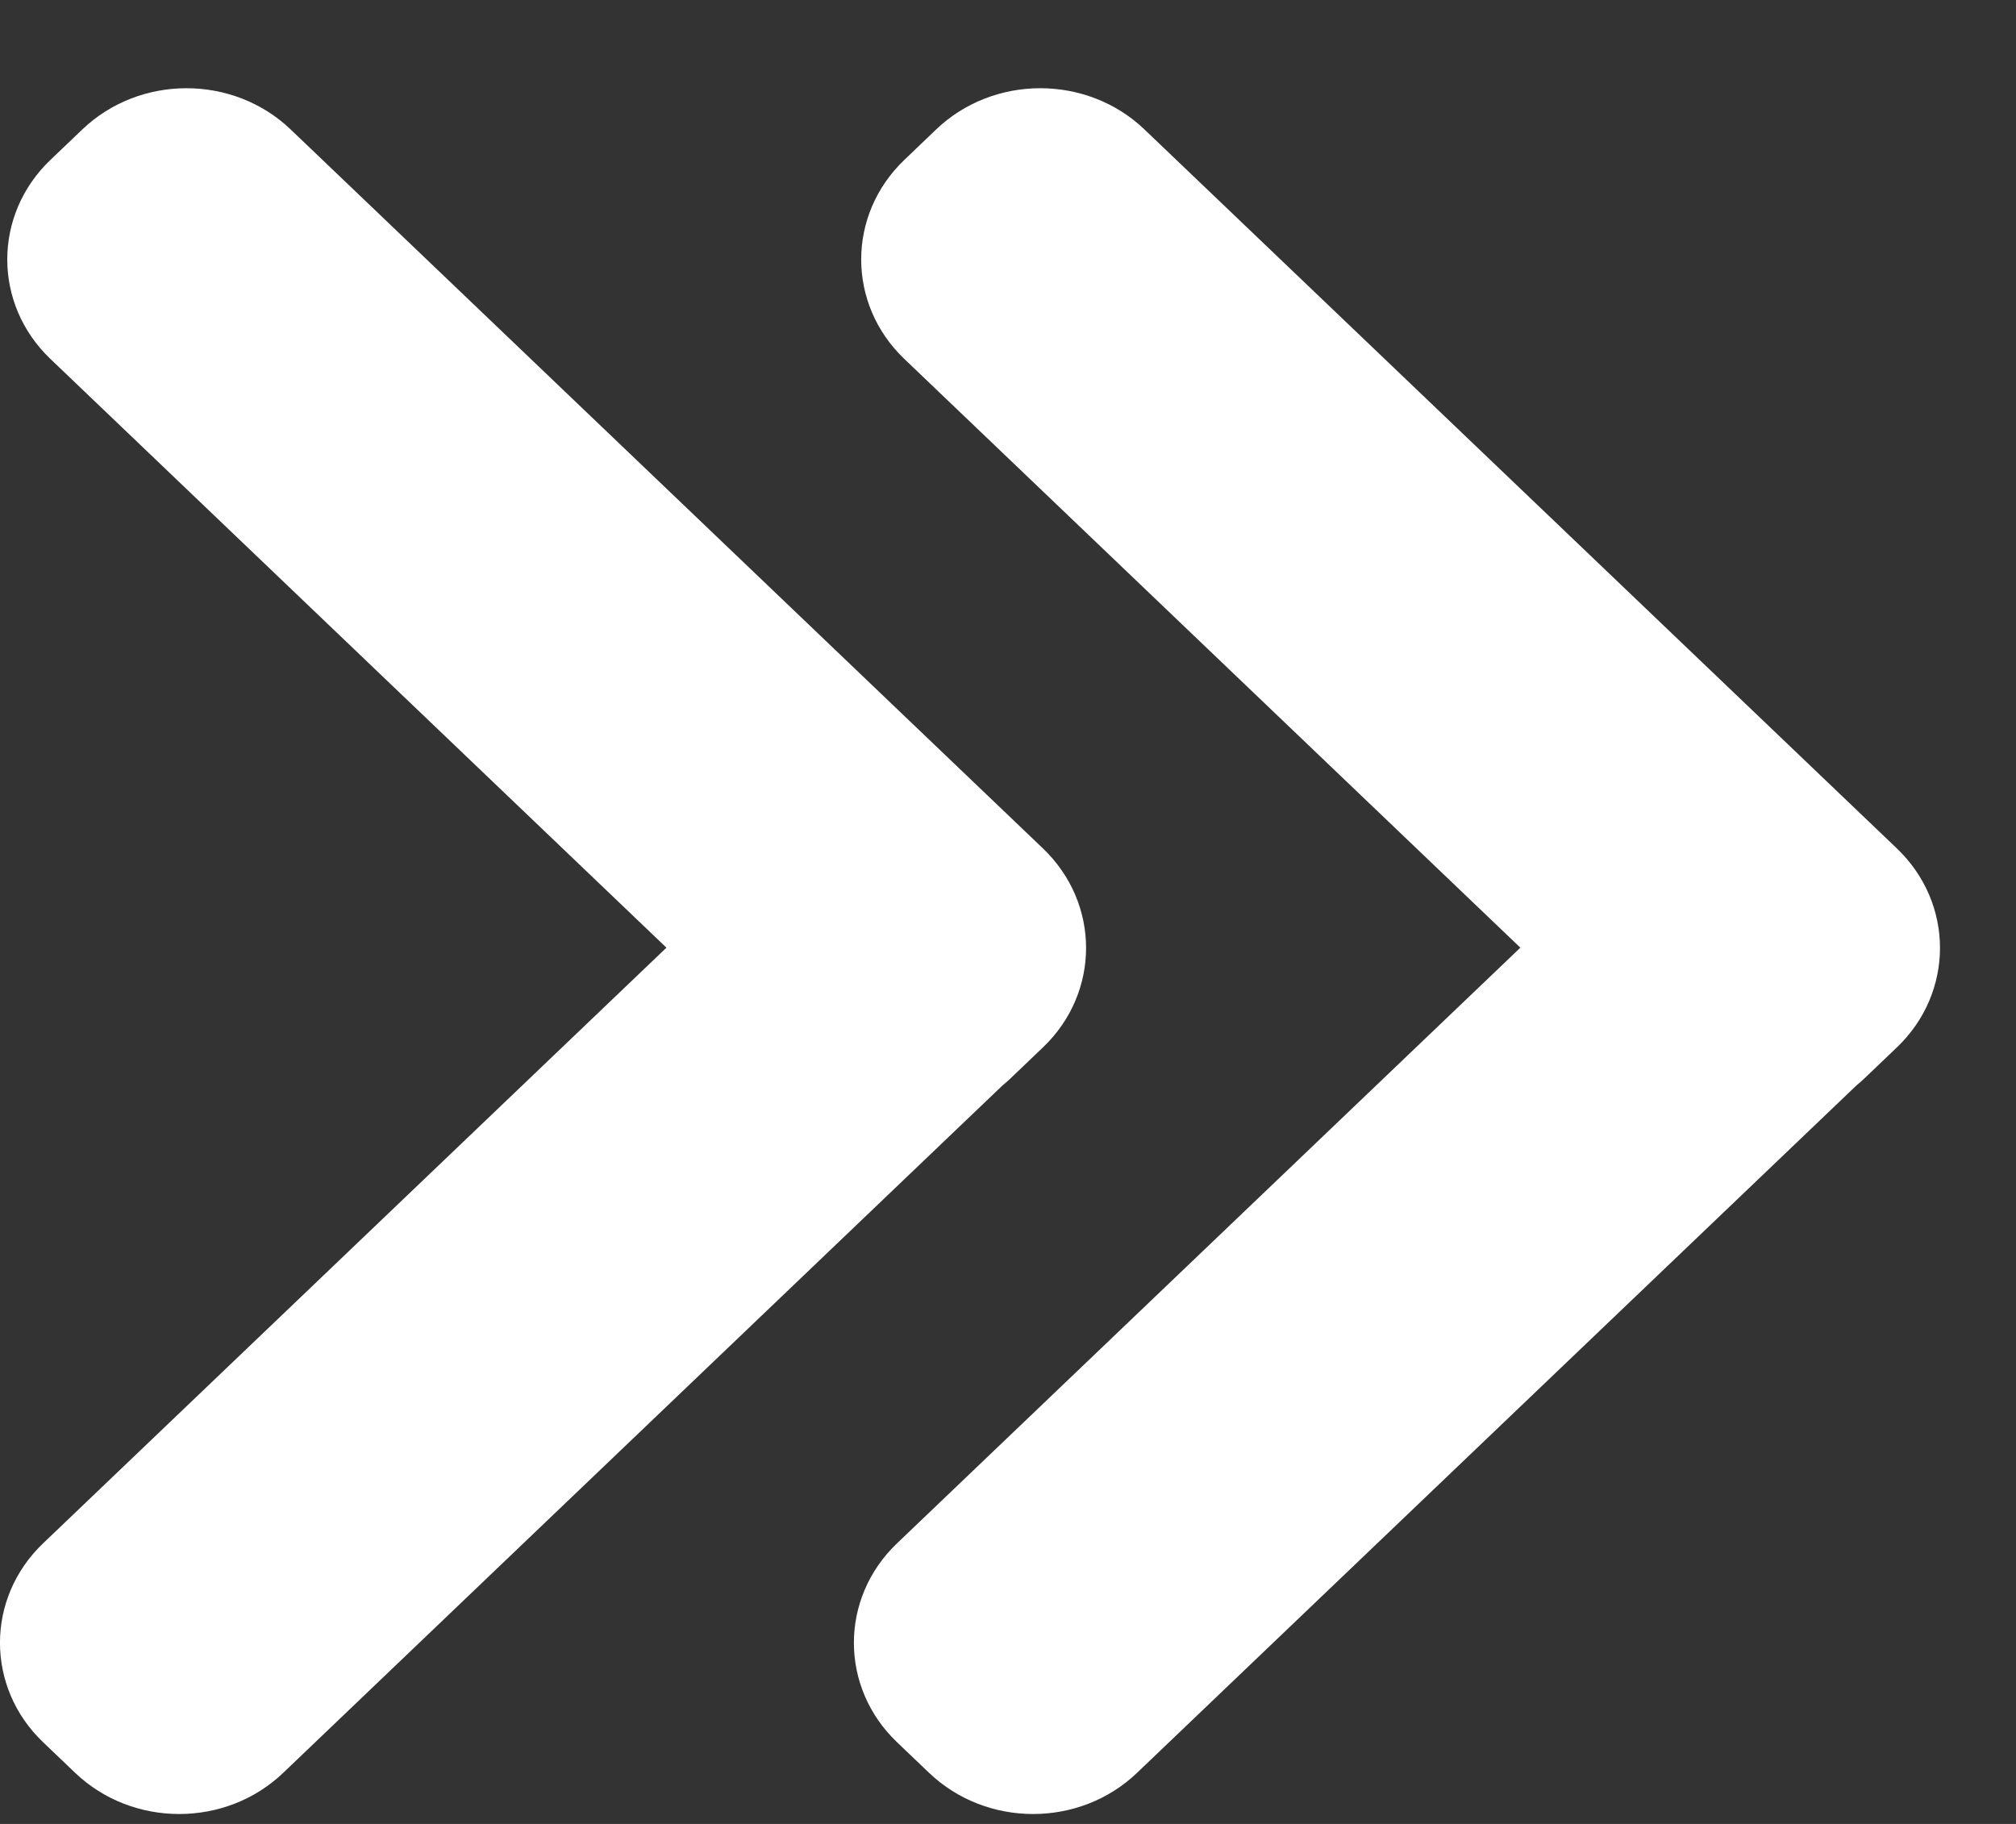
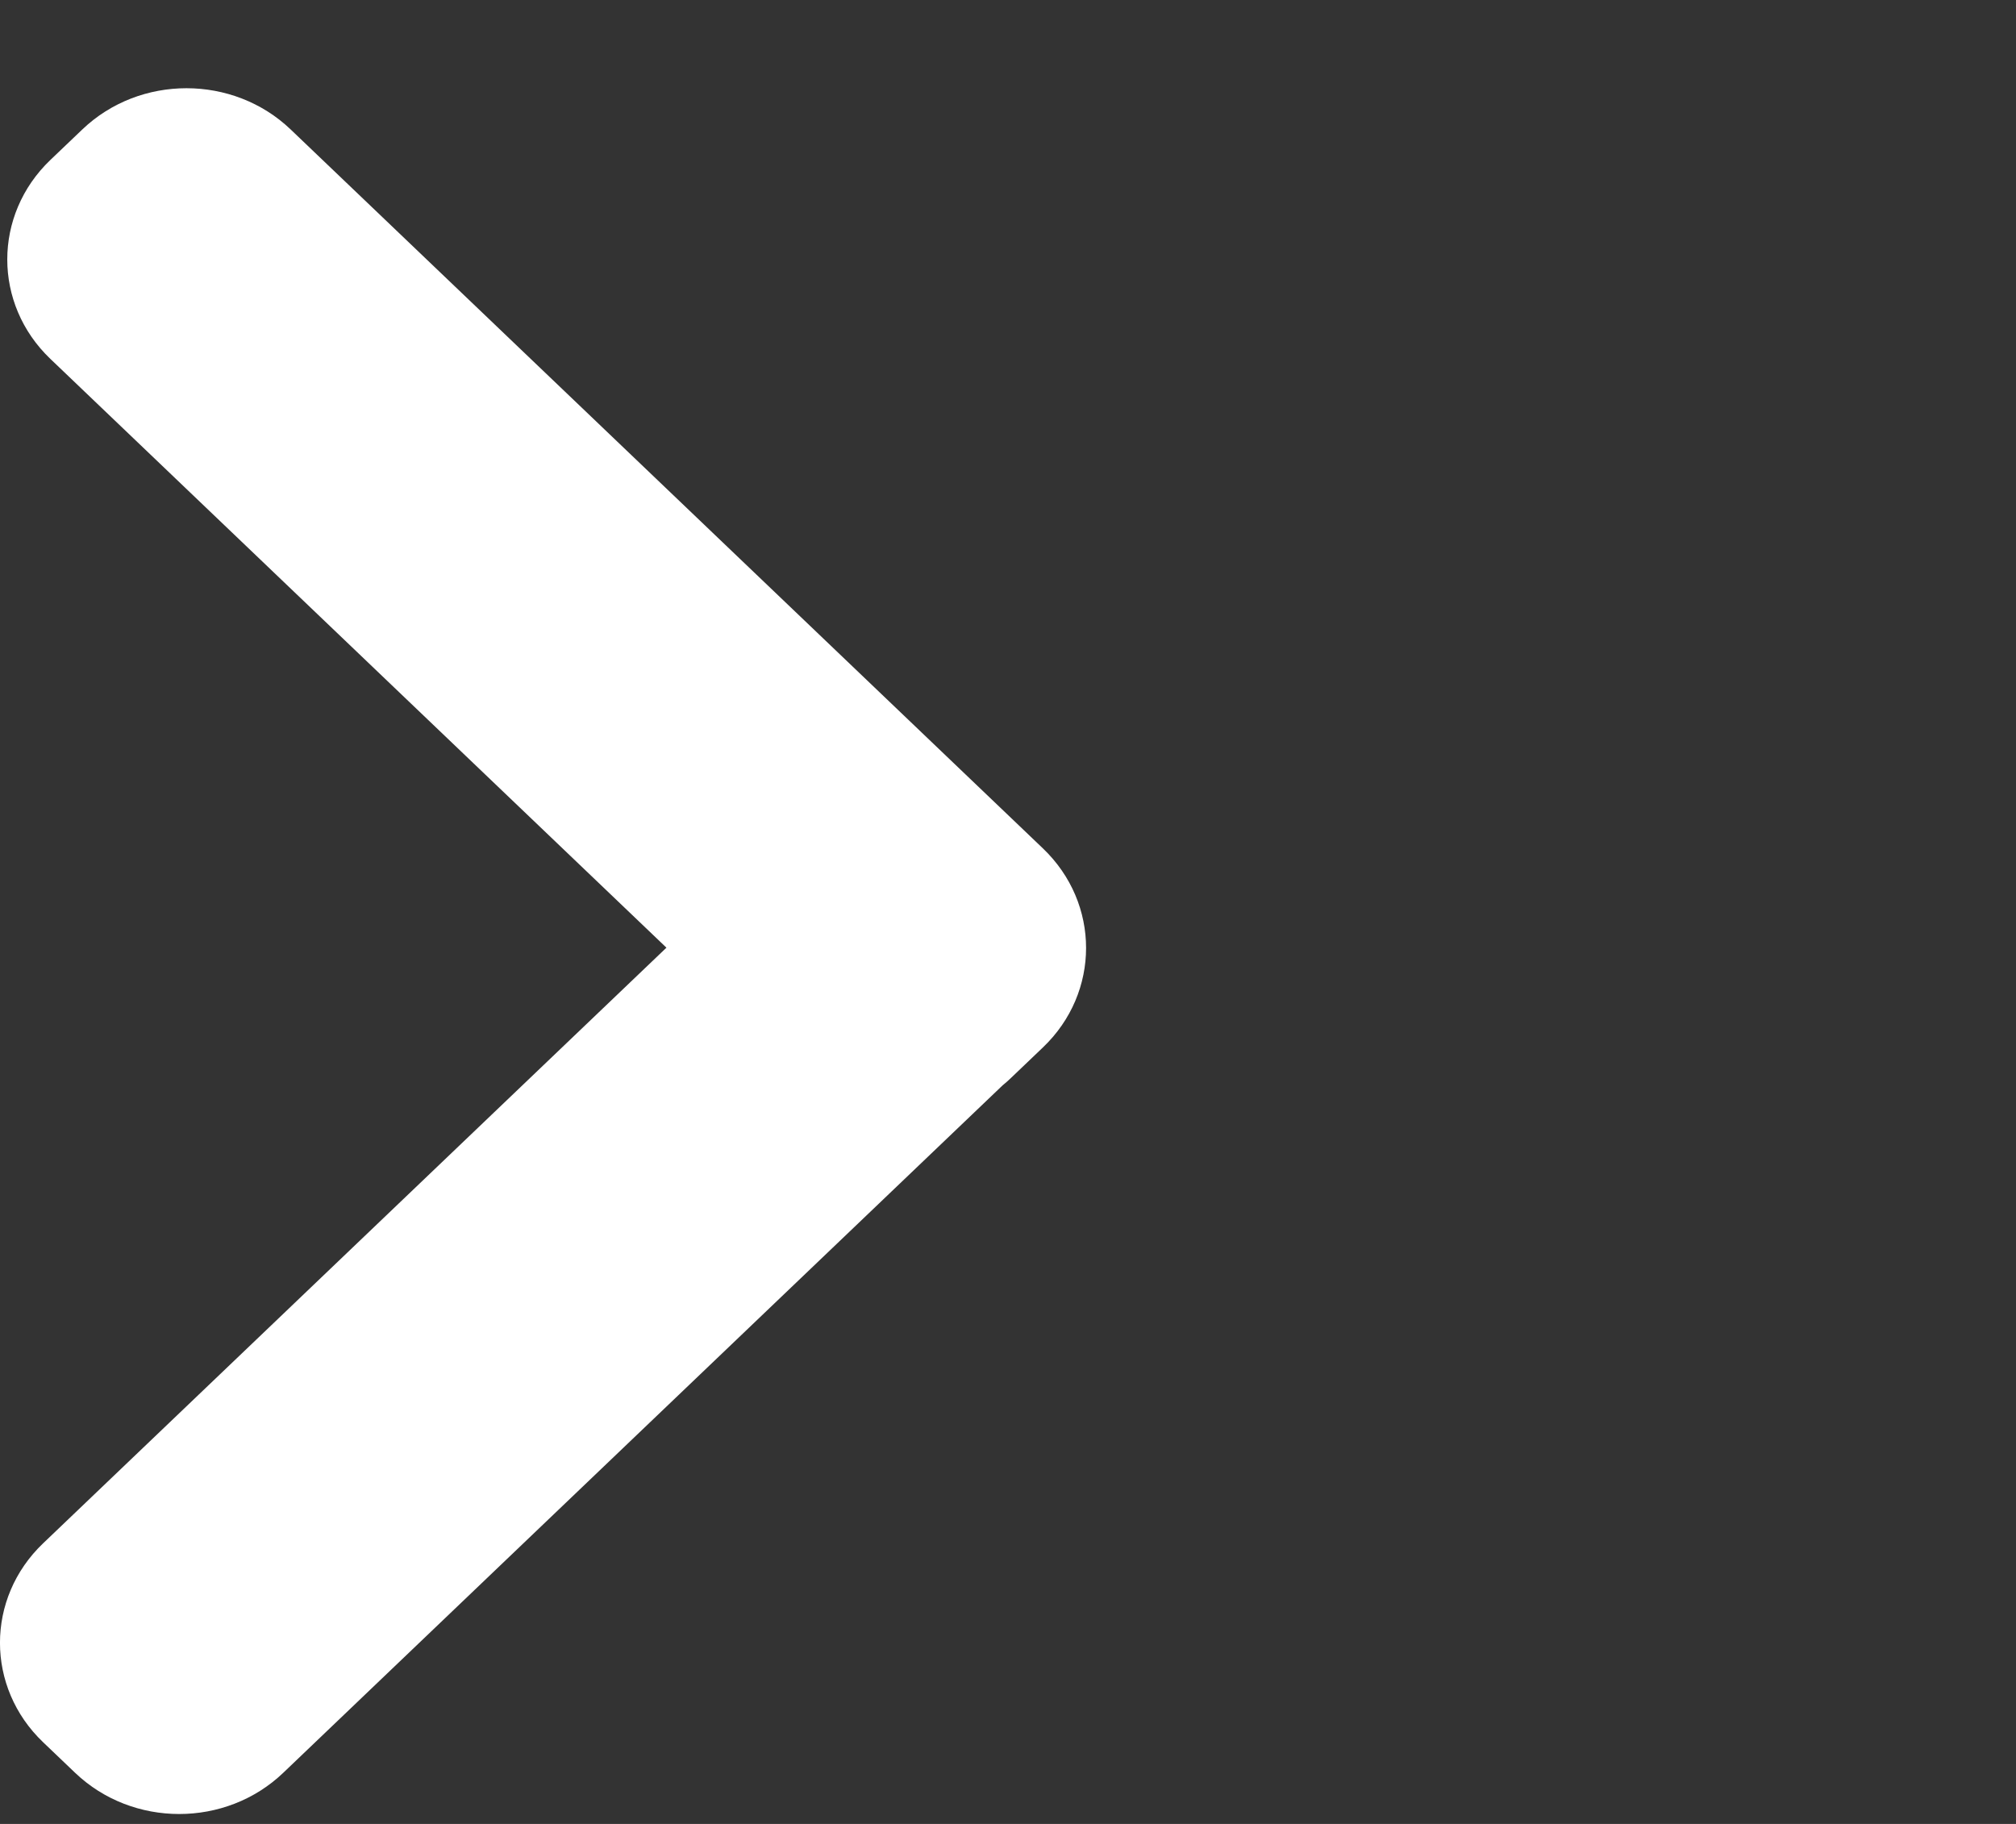
<svg xmlns="http://www.w3.org/2000/svg" width="21" height="19" viewBox="0 0 21 19" fill="none">
  <rect x="0" y="0" width="21" height="19" fill="#333333" stroke="none" />
  <path fill-rule="evenodd" clip-rule="evenodd" d="M0.525 1.666C-0.074 2.239 -0.074 3.167 0.525 3.739L6.942 9.872L0.449 16.077C-0.15 16.649 -0.15 17.577 0.449 18.149L0.782 18.467C1.381 19.04 2.352 19.04 2.951 18.467L10.444 11.306C10.474 11.282 10.503 11.256 10.531 11.229L10.864 10.911C11.463 10.339 11.463 9.411 10.864 8.838L3.027 1.348C2.428 0.776 1.457 0.776 0.858 1.348L0.525 1.666Z" fill="white" />
-   <path fill-rule="evenodd" clip-rule="evenodd" d="M9.42 1.666C8.821 2.239 8.821 3.167 9.42 3.739L15.837 9.872L9.344 16.077C8.745 16.649 8.745 17.577 9.344 18.149L9.677 18.467C10.276 19.04 11.247 19.04 11.845 18.467L19.339 11.306C19.369 11.282 19.398 11.256 19.426 11.229L19.759 10.911C20.358 10.339 20.358 9.411 19.759 8.838L11.921 1.348C11.322 0.776 10.351 0.776 9.752 1.348L9.42 1.666Z" fill="white" />
</svg>